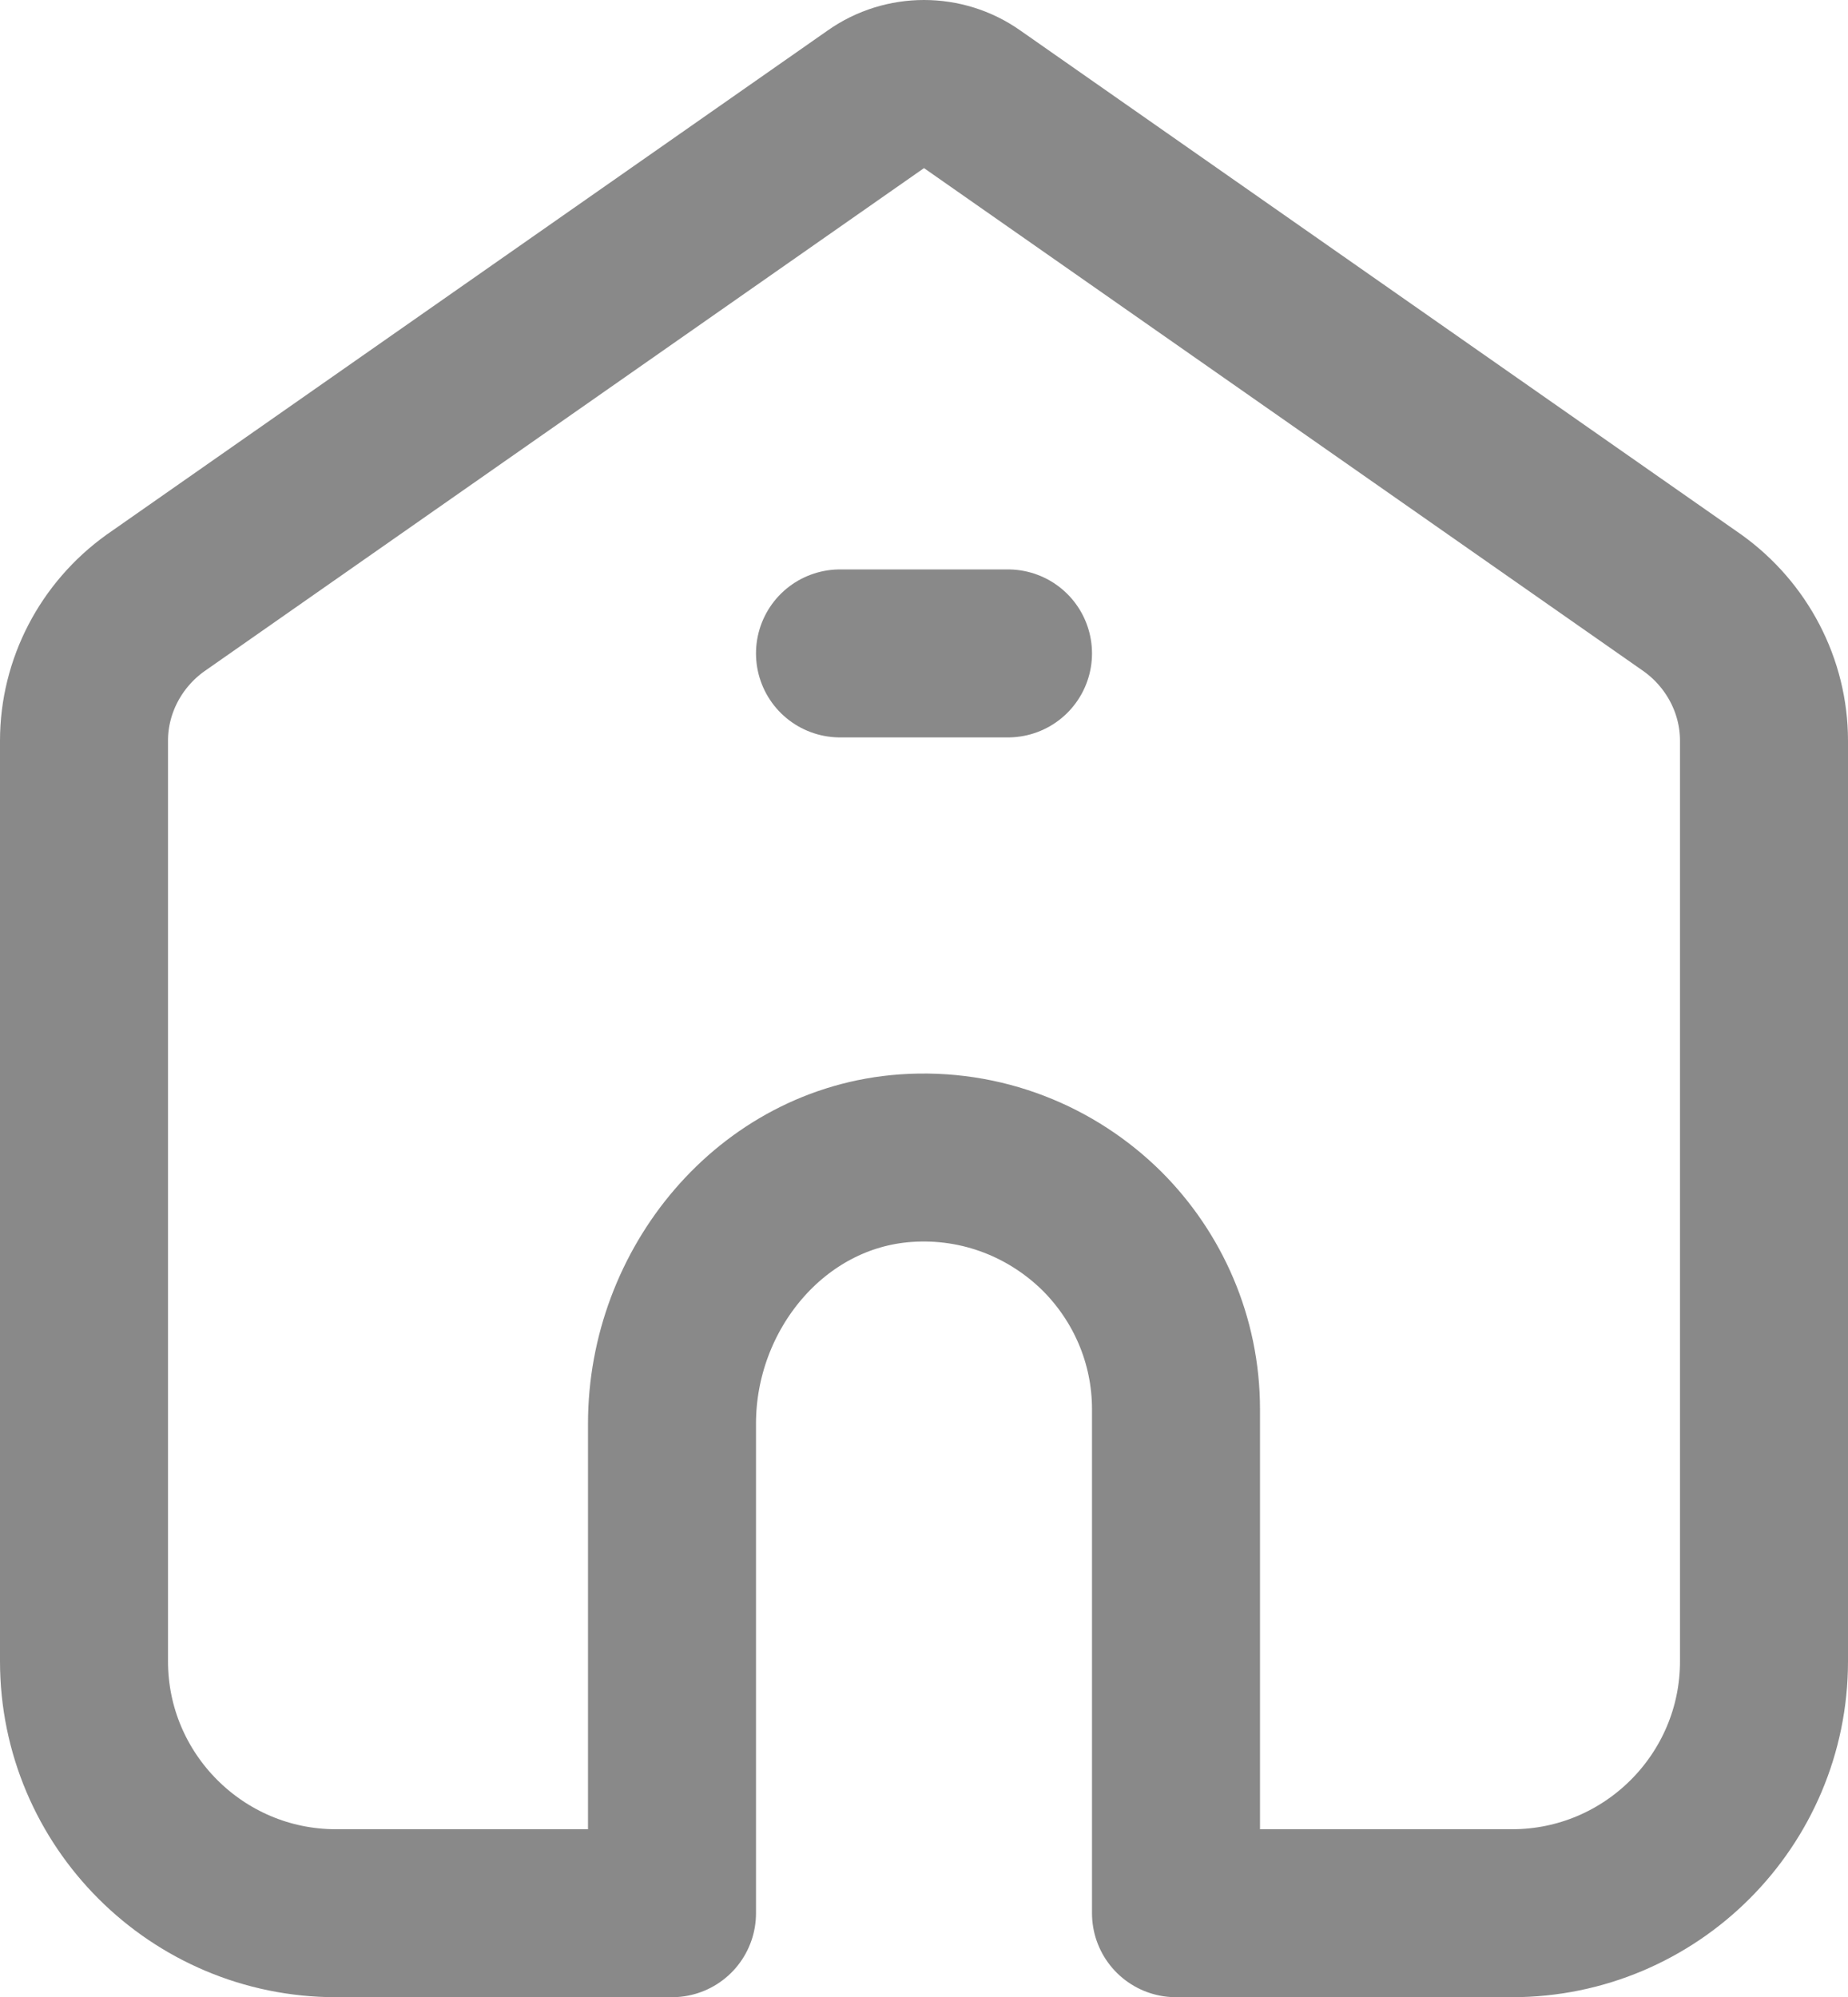
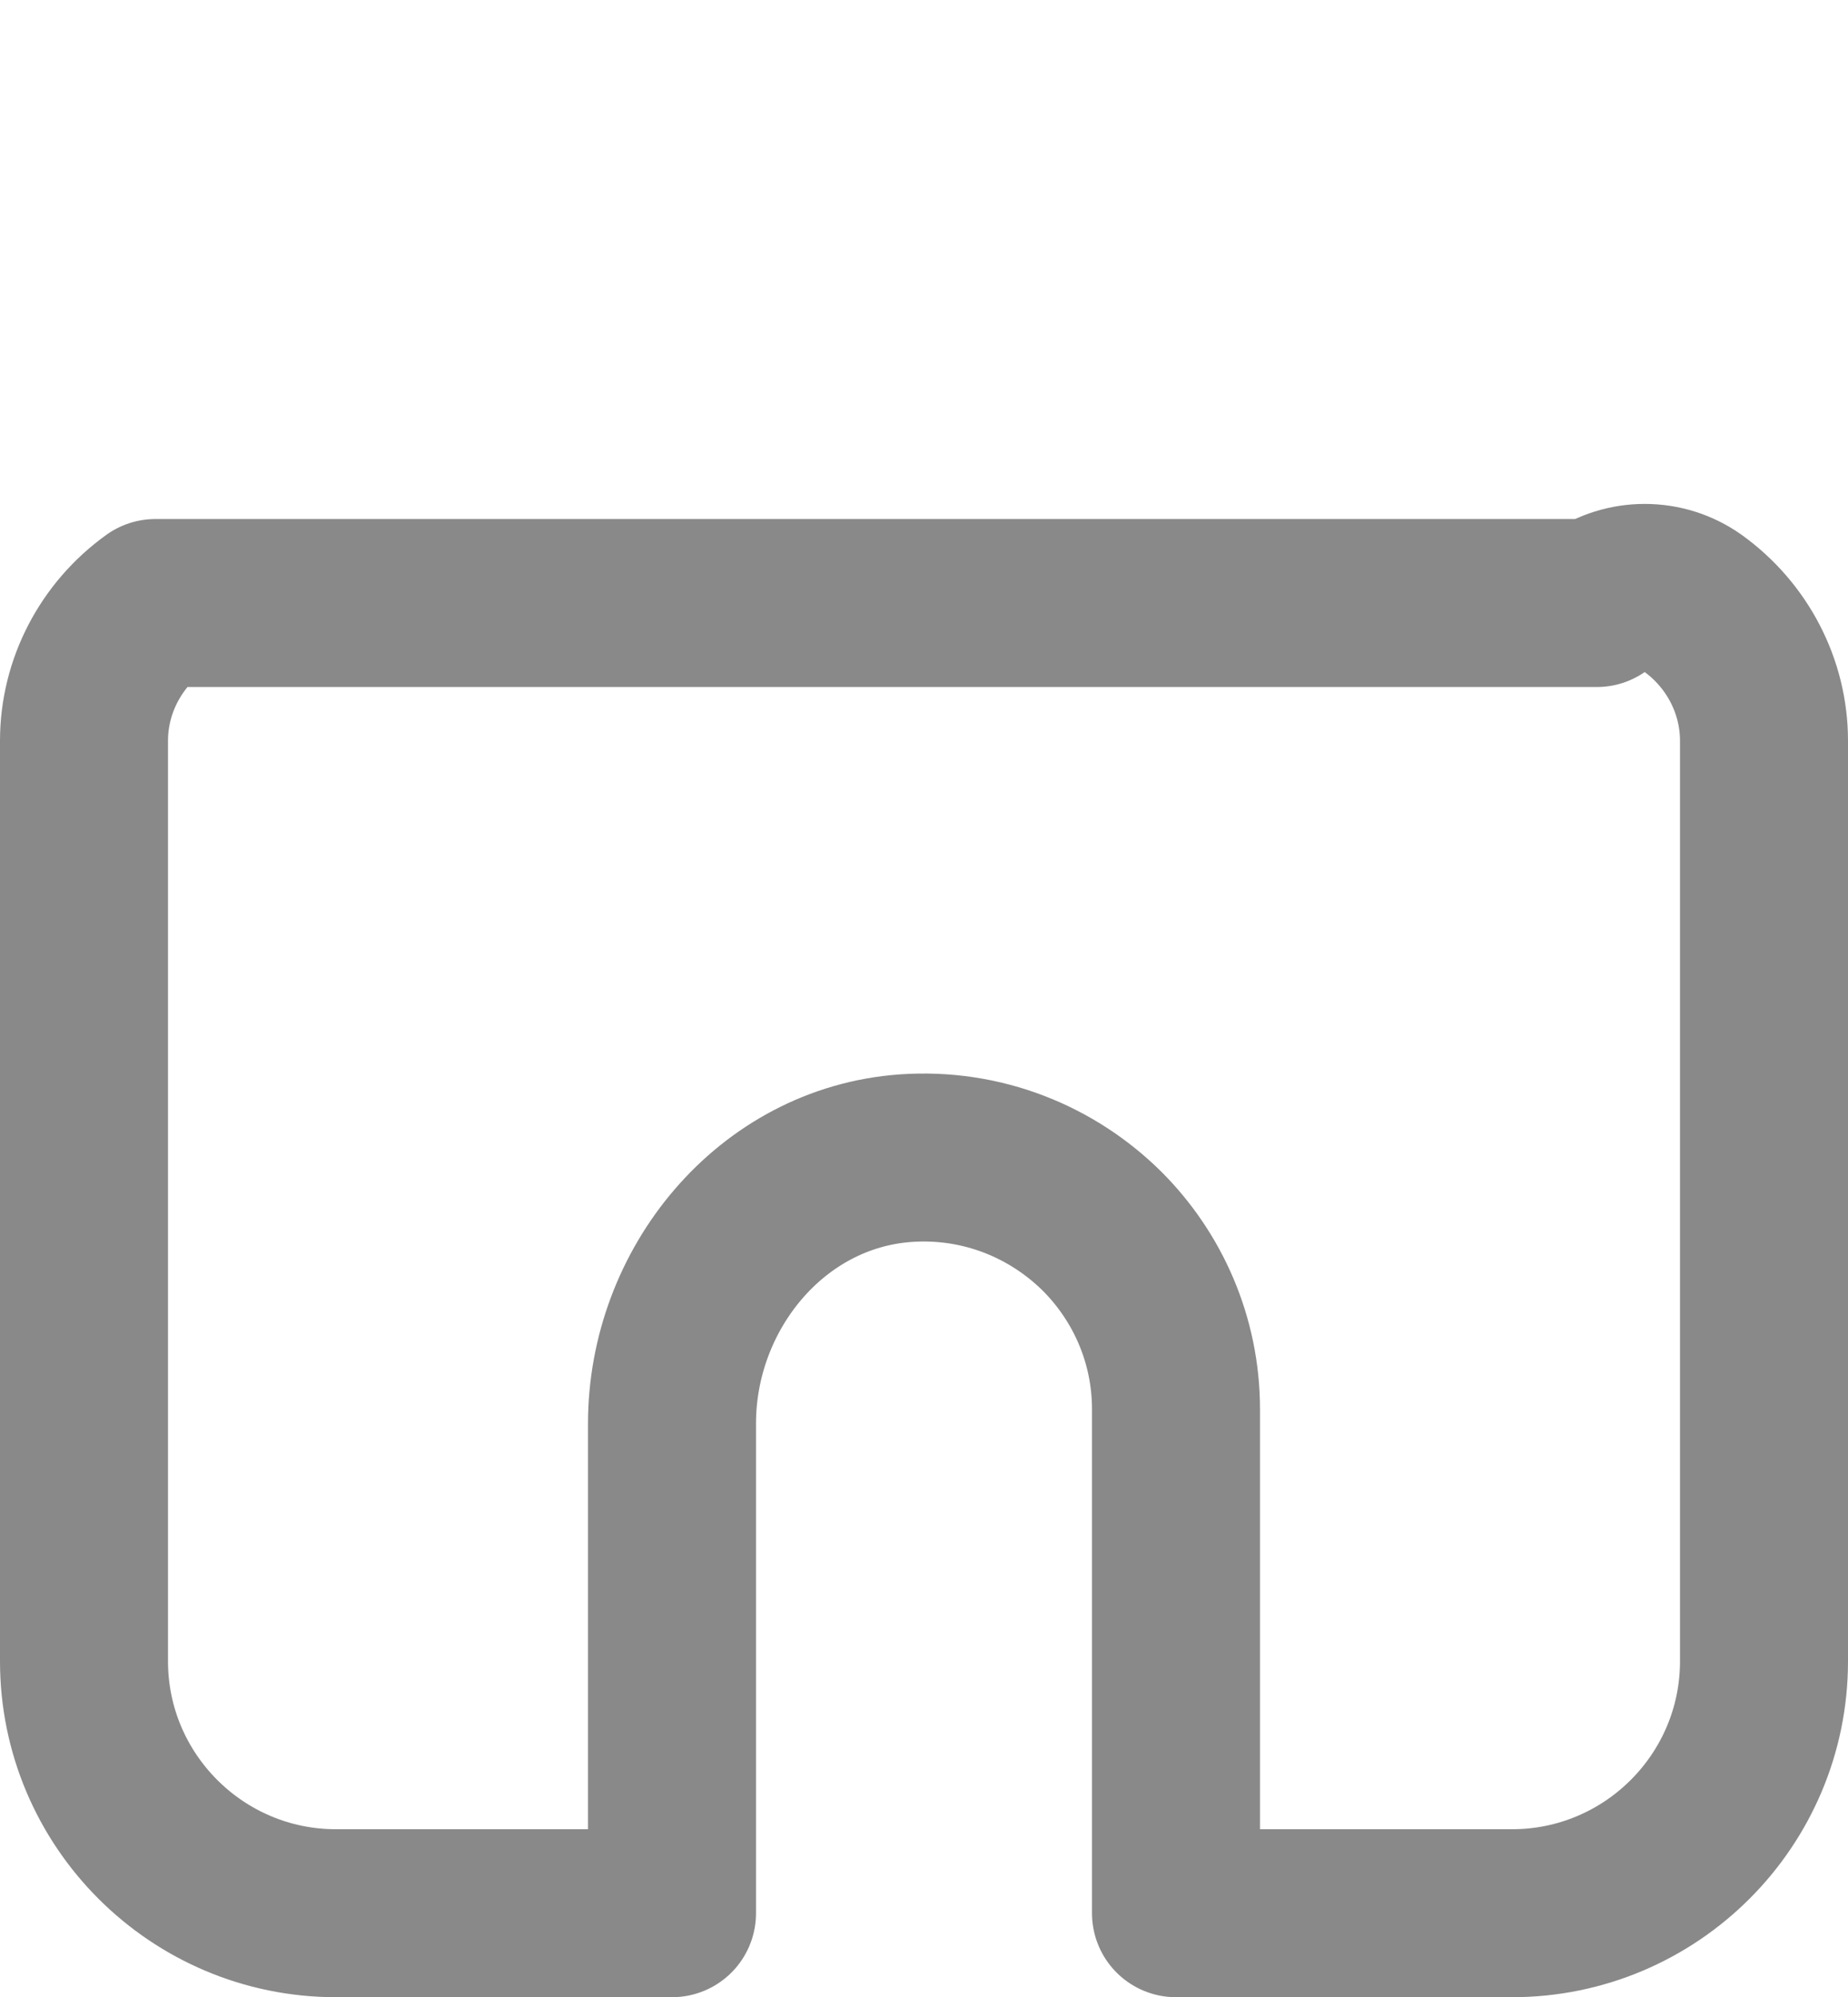
<svg xmlns="http://www.w3.org/2000/svg" id="_레이어_2" data-name="레이어 2" viewBox="0 0 44 47.56">
  <defs>
    <style>
      .cls-1 {
        stroke: #898989;
        stroke-linecap: round;
        stroke-linejoin: round;
        stroke-width: 4px;
      }

      .cls-1, .cls-2 {
        fill: none;
      }

      .cls-3 {
        clip-path: url(#clippath);
      }
    </style>
    <clipPath id="clippath">
      <rect class="cls-2" width="44" height="47.56" />
    </clipPath>
  </defs>
  <g id="_레이어_1-2" data-name="레이어 1">
    <g class="cls-3">
-       <path class="cls-1" d="M16,45.56v-11.66c0-3.2,2.36-6.09,5.56-6.32,1.83-.13,3.5,.57,4.68,1.74,1.08,1.08,1.76,2.58,1.76,4.24v12h8c3.31,0,6-2.69,6-6V17.64c0-1.3-.64-2.52-1.7-3.28L23.14,2.36c-.68-.48-1.6-.48-2.28,0L3.7,14.36c-1.06,.76-1.7,1.98-1.7,3.28v21.92c0,3.31,2.69,6,6,6h8Z" />
-       <line class="cls-1" x1="20" y1="15.56" x2="24" y2="15.56" />
+       <path class="cls-1" d="M16,45.56v-11.66c0-3.2,2.36-6.09,5.56-6.32,1.83-.13,3.5,.57,4.68,1.74,1.08,1.08,1.76,2.58,1.76,4.24v12h8c3.31,0,6-2.69,6-6V17.64c0-1.3-.64-2.52-1.7-3.28c-.68-.48-1.6-.48-2.28,0L3.7,14.36c-1.06,.76-1.7,1.98-1.7,3.28v21.92c0,3.31,2.69,6,6,6h8Z" />
    </g>
  </g>
</svg>